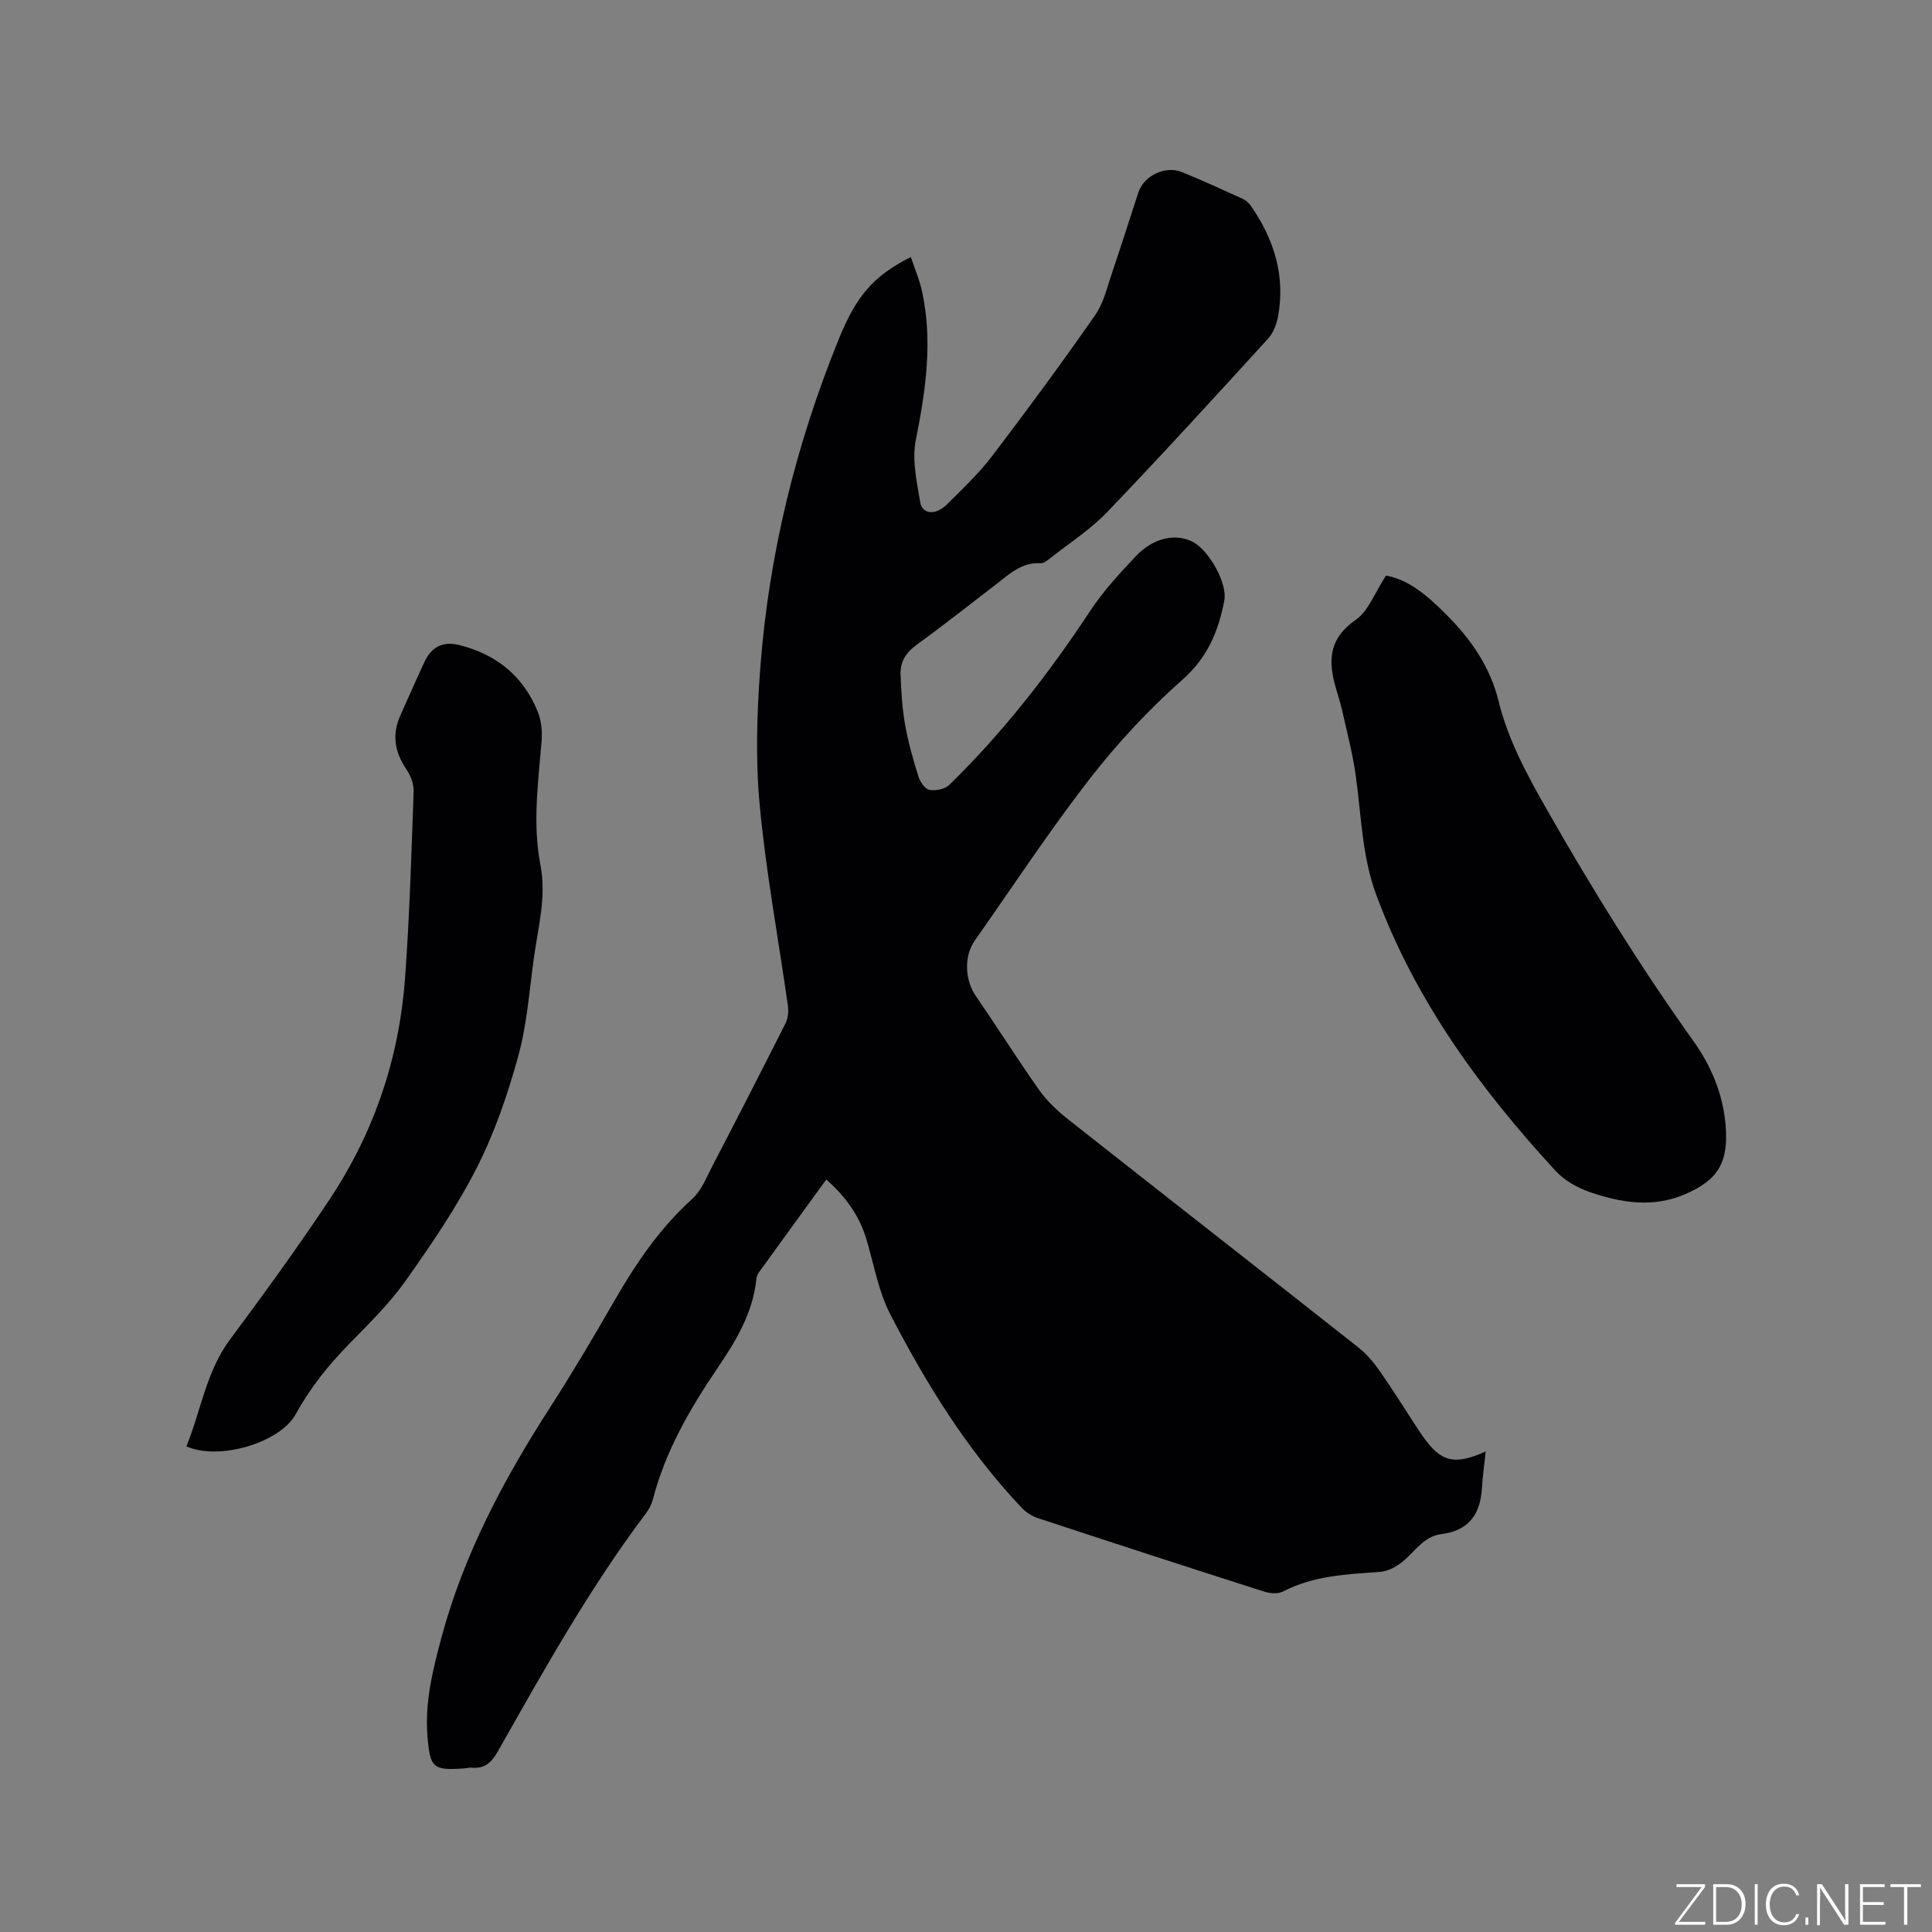
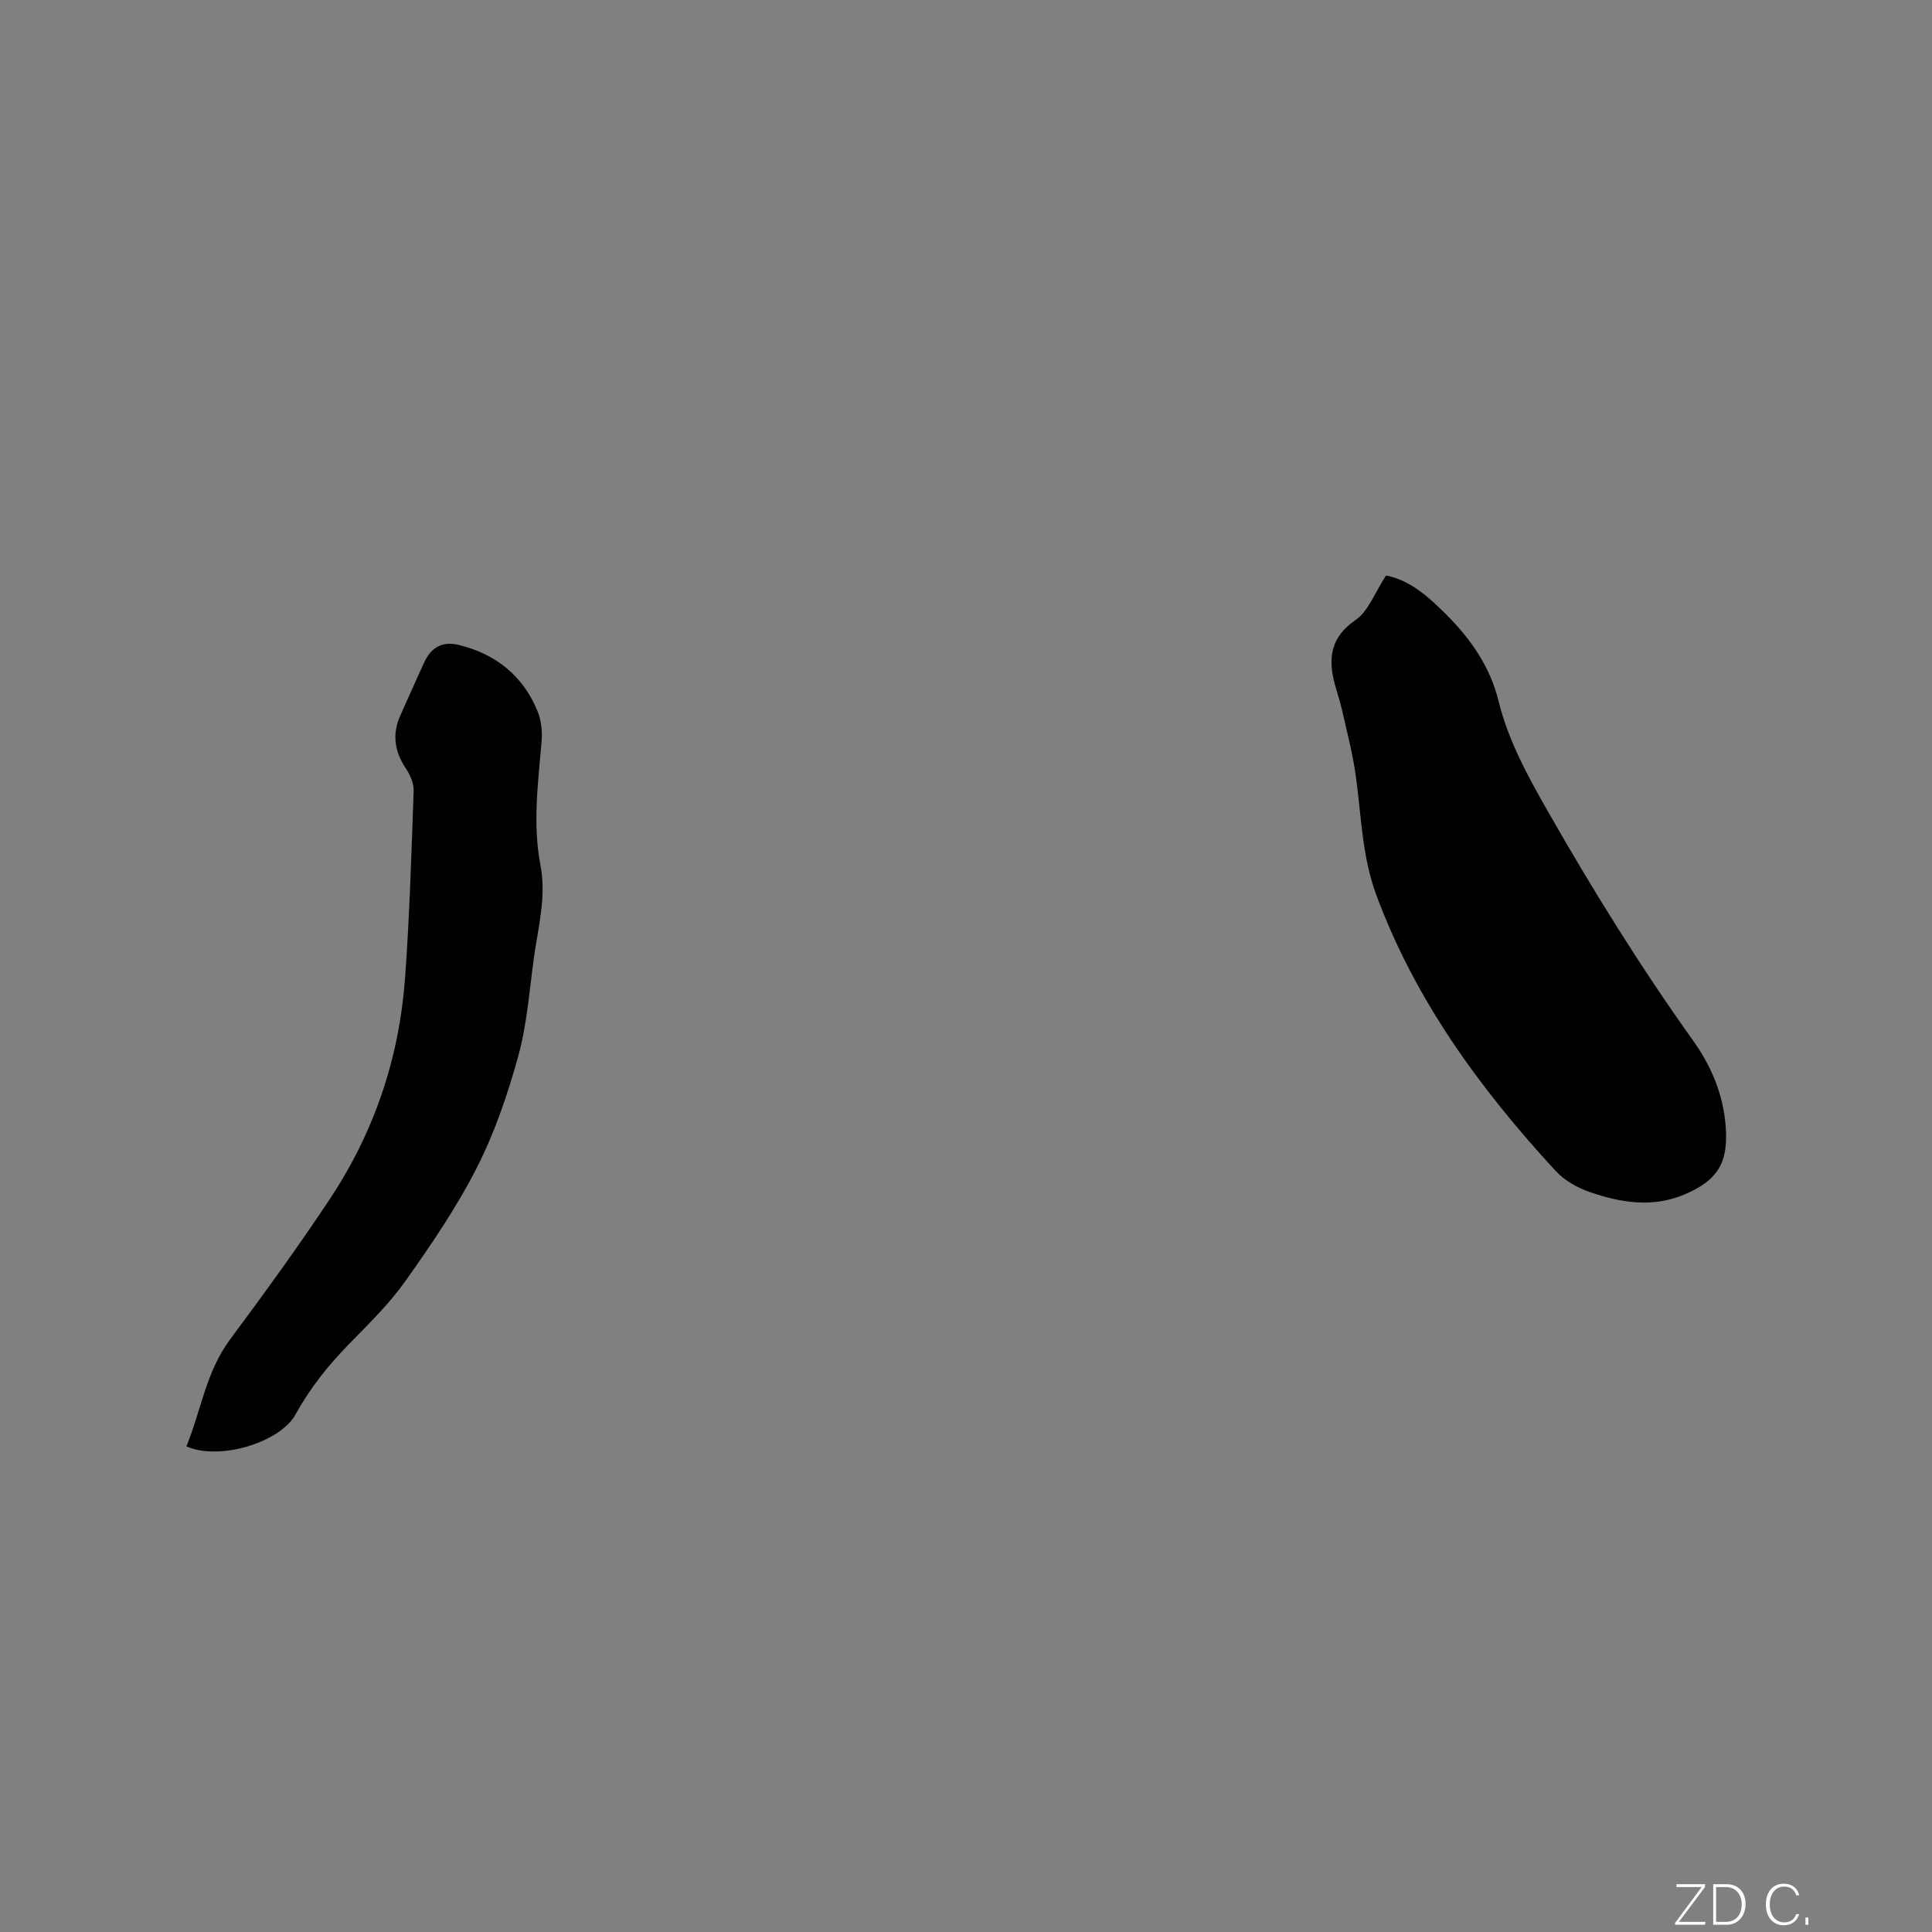
<svg xmlns="http://www.w3.org/2000/svg" enable-background="new 0 0 400 400" viewBox="0 0 400 400">
  <rect x="0" y="0" width="400" height="400" fill="#808080" stroke="none" />
  <g fill="#fafbfc">
    <path d="m346.9 398 5.4-7.3h-5.2v-.6h5.9v.6l-5.4 7.2h5.5l-.1.6h-6.2v-.5z" />
    <path d="m354.7 390.1h2.8c2.3 0 3.9 1.6 3.9 4.1s-1.6 4.3-3.9 4.3h-2.8zm.6 7.8h2c2.2 0 3.3-1.6 3.3-3.6 0-1.8-1-3.6-3.3-3.6h-2z" />
-     <path d="m363.9 390.1v8.4h-.6v-8.4z" />
    <path d="m372.5 396.3c-.4 1.3-1.4 2.3-3.2 2.3-2.4 0-3.7-1.9-3.7-4.3 0-2.3 1.2-4.3 3.7-4.3 1.8 0 2.9 1 3.2 2.4h-.6c-.4-1.1-1.1-1.8-2.5-1.8-2.1 0-3 1.9-3 3.7s.9 3.7 3 3.7c1.4 0 2.1-.7 2.5-1.7z" />
    <path d="m373.8 398.5v-1.5h.6v1.5z" />
-     <path d="m376.2 398.5v-8.4h1c1.3 2 4.4 6.7 4.9 7.6-.1-1.2-.1-2.4-.1-3.8v-3.8h.7v8.4h-.9c-1.2-1.9-4.4-6.8-5-7.7.1 1.1 0 2.3 0 3.9v3.9h-.6z" />
-     <path d="m390 394.4h-4.3v3.5h4.7l-.1.6h-5.2v-8.4h5.1v.6h-4.5v3.1h4.3z" />
-     <path d="m394.2 390.7h-2.8v-.6h6.3v.6h-2.8v7.8h-.7z" />
  </g>
-   <path d="m188.58 53.21c.82 2.48 1.79 4.7 2.3 7.03 2.28 10.39.78 20.57-1.27 30.85-.82 4.07.2 8.61.9 12.85.42 2.57 3.2 2.81 5.52.51 3.23-3.21 6.59-6.37 9.34-9.98 7.32-9.6 14.47-19.34 21.38-29.24 1.76-2.52 2.48-5.8 3.5-8.79 1.88-5.51 3.62-11.07 5.44-16.6 1.14-3.47 5.57-5.62 9.04-4.21 4.21 1.72 8.35 3.62 12.5 5.51.64.29 1.28.81 1.68 1.38 4.85 6.96 7.27 14.56 5.68 23.07-.3 1.6-1 3.37-2.07 4.55-11.01 12.05-22.01 24.12-33.31 35.9-3.49 3.64-7.86 6.44-11.85 9.59-.57.45-1.31 1.02-1.94.98-3.91-.23-6.46 2.27-9.22 4.39-5.47 4.19-10.87 8.47-16.45 12.52-2.19 1.59-3.39 3.53-3.3 6.09.13 3.47.33 6.97.93 10.38.64 3.64 1.66 7.22 2.76 10.76.34 1.1 1.35 2.6 2.28 2.78 1.28.25 3.2-.14 4.1-1.01 11.13-10.85 20.61-23.03 29.16-35.99 2.72-4.12 6.12-7.83 9.53-11.42 3.63-3.83 8.28-4.75 11.8-2.89 3.27 1.73 7.15 8.51 6.47 12.09-1.2 6.28-3.41 11.77-8.63 16.38-7.02 6.2-13.51 13.19-19.26 20.59-8.37 10.79-15.89 22.24-23.75 33.42-2.34 3.32-2.06 8.26.22 11.56 4.45 6.44 8.61 13.09 13.13 19.47 1.62 2.29 3.78 4.3 5.99 6.05 19.98 15.76 40.04 31.4 60.01 47.16 1.71 1.35 3.19 3.09 4.44 4.88 2.73 3.91 5.25 7.96 7.86 11.95.35.53.7 1.06 1.07 1.58 3.72 5.31 6.49 6.11 13.04 3.16-.3 2.82-.64 5.2-.78 7.6-.32 5.4-2.74 8.8-8.4 9.51-3.7.46-5.51 3.68-8.11 5.77-1.29 1.04-3.04 1.95-4.64 2.06-6.87.48-13.72.77-20.05 4.06-1.04.54-2.7.39-3.9.01-15.63-4.99-31.23-10.07-46.81-15.2-1.24-.41-2.49-1.2-3.38-2.15-11.25-11.88-19.78-25.68-27.23-40.11-2.44-4.72-3.35-10.23-4.89-15.4-1.46-4.91-4.26-8.86-8.34-12.45-4.76 6.55-9.36 12.87-13.93 19.2-.3.41-.5.96-.55 1.47-.74 7.11-4.35 12.94-8.23 18.66-5.66 8.36-10.65 17.05-13.2 26.94-.26.99-.78 1.98-1.4 2.81-11.71 15.53-21.14 32.48-30.7 49.34-1.3 2.29-2.73 3.61-5.41 3.35-.52-.05-1.05.11-1.58.15-6.4.46-7.04-.1-7.57-6.66-.56-6.99 1.08-13.65 2.87-20.34 4.61-17.19 12.8-32.64 22.37-47.5 4.7-7.3 9.13-14.78 13.46-22.31 4.46-7.75 9.41-15.04 16.12-21.1 1.87-1.69 2.9-4.36 4.11-6.69 5.13-9.86 10.21-19.75 15.21-29.68.52-1.03.65-2.43.49-3.6-1.96-13.85-4.54-27.63-5.84-41.53-.89-9.52-.59-19.25.15-28.82 1.8-23.39 7.39-45.95 16.22-67.7 3.61-8.84 7.06-13.02 14.92-16.99z" fill="#010104" />
  <path d="m286.96 119.16c4.87.89 8.73 4.35 12.41 8.01 5.1 5.08 9.13 10.82 10.89 17.97 2.01 8.2 6.02 15.49 10.18 22.79 9.3 16.3 19.17 32.21 30.08 47.49 3.75 5.25 6.21 11.03 6.75 17.57.63 7.6-1.49 11.34-8.54 14.32-6.57 2.78-13.15 1.71-19.54-.49-2.58-.89-5.27-2.4-7.1-4.38-15.61-16.94-29.06-35.3-37.15-57.17-2.96-7.99-3.09-16.39-4.24-24.65-.64-4.59-1.83-9.11-2.85-13.64-.42-1.86-1.06-3.66-1.54-5.5-1.37-5.29-.81-9.57 4.34-13.11 2.69-1.86 4.01-5.72 6.31-9.21z" fill="#010104" />
  <path d="m38.59 299.45c3.02-7.36 4.06-15.43 9.04-22.13 7.13-9.6 14.18-19.29 20.78-29.26 9.11-13.77 14.25-29.09 15.45-45.54.94-12.88 1.32-25.81 1.78-38.73.05-1.51-.66-3.27-1.53-4.56-2.4-3.55-3-7.16-1.22-11.11 1.65-3.67 3.26-7.36 4.95-11 1.48-3.18 3.83-4.41 7.19-3.58 7.69 1.89 13.31 6.42 16.3 13.8.76 1.87.97 4.13.8 6.16-.71 8.55-1.89 17.07-.23 25.64 1.26 6.52-.49 12.84-1.37 19.21-.94 6.82-1.43 13.79-3.25 20.38-2.18 7.89-4.88 15.8-8.58 23.07-4.16 8.18-9.4 15.86-14.73 23.38-3.34 4.72-7.56 8.85-11.63 13.01-4.32 4.42-8.12 9.14-11.11 14.59-3.27 5.97-15.98 9.68-22.64 6.67z" fill="#010104" />
</svg>